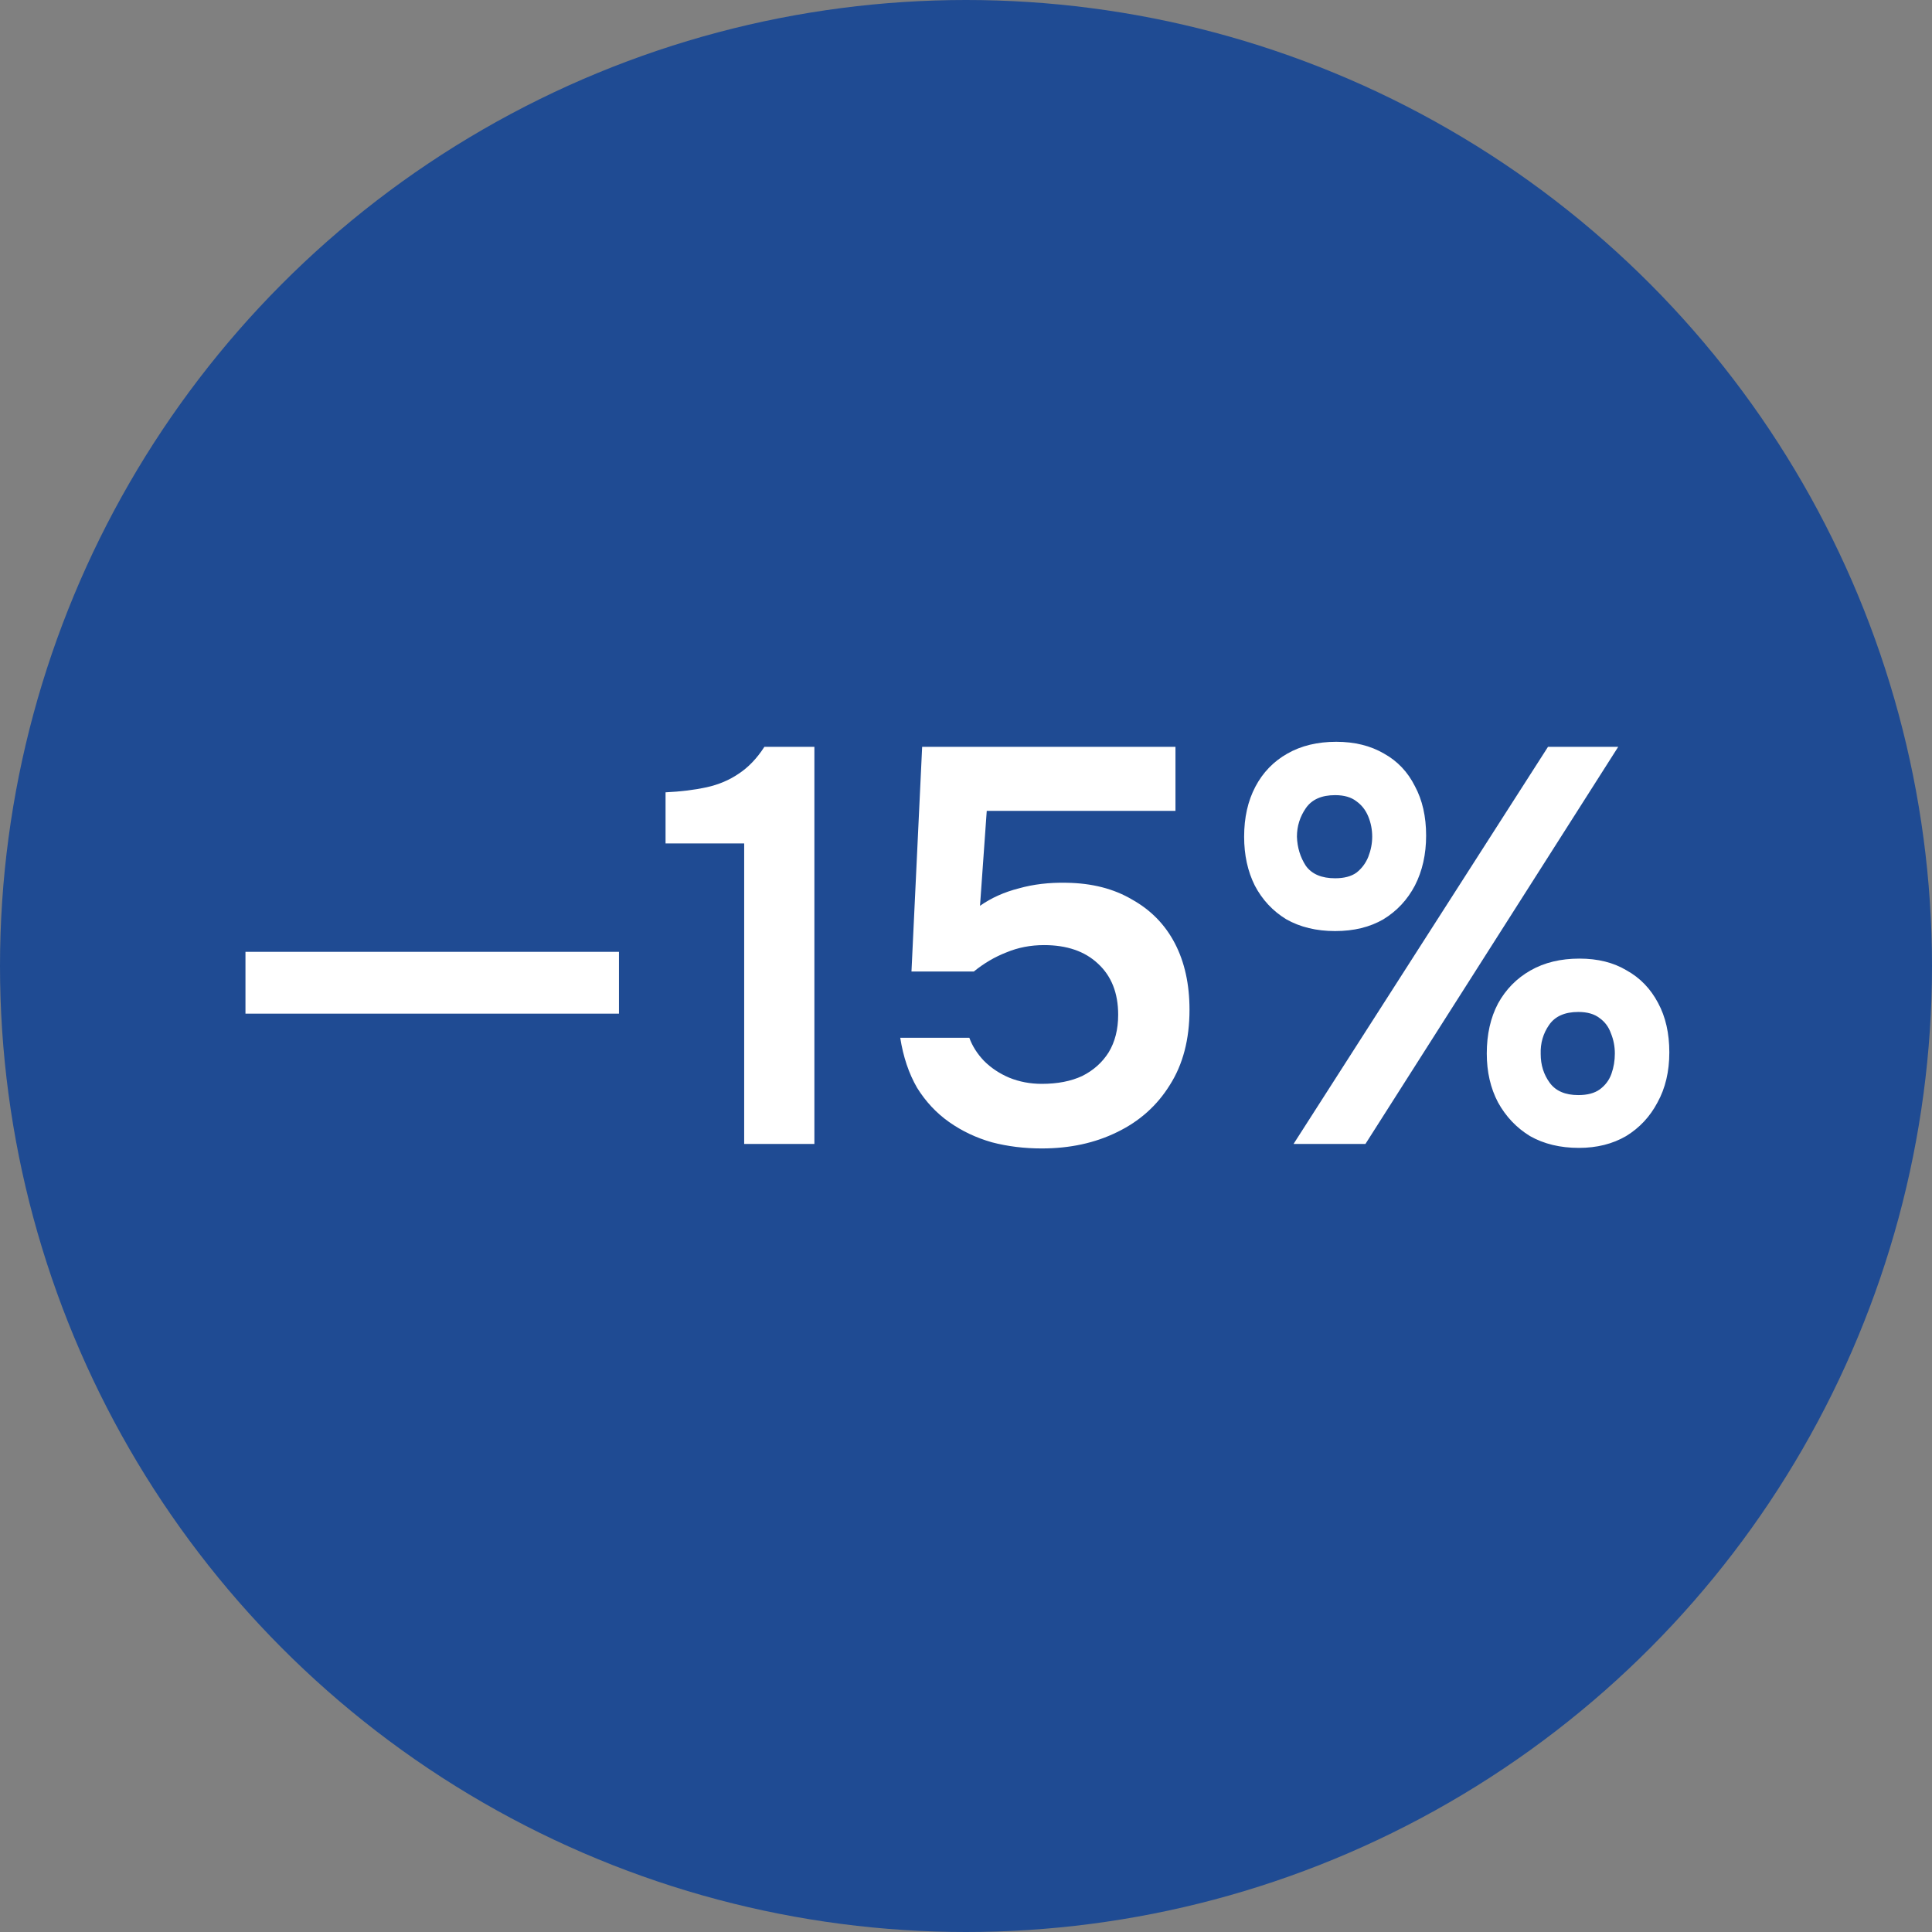
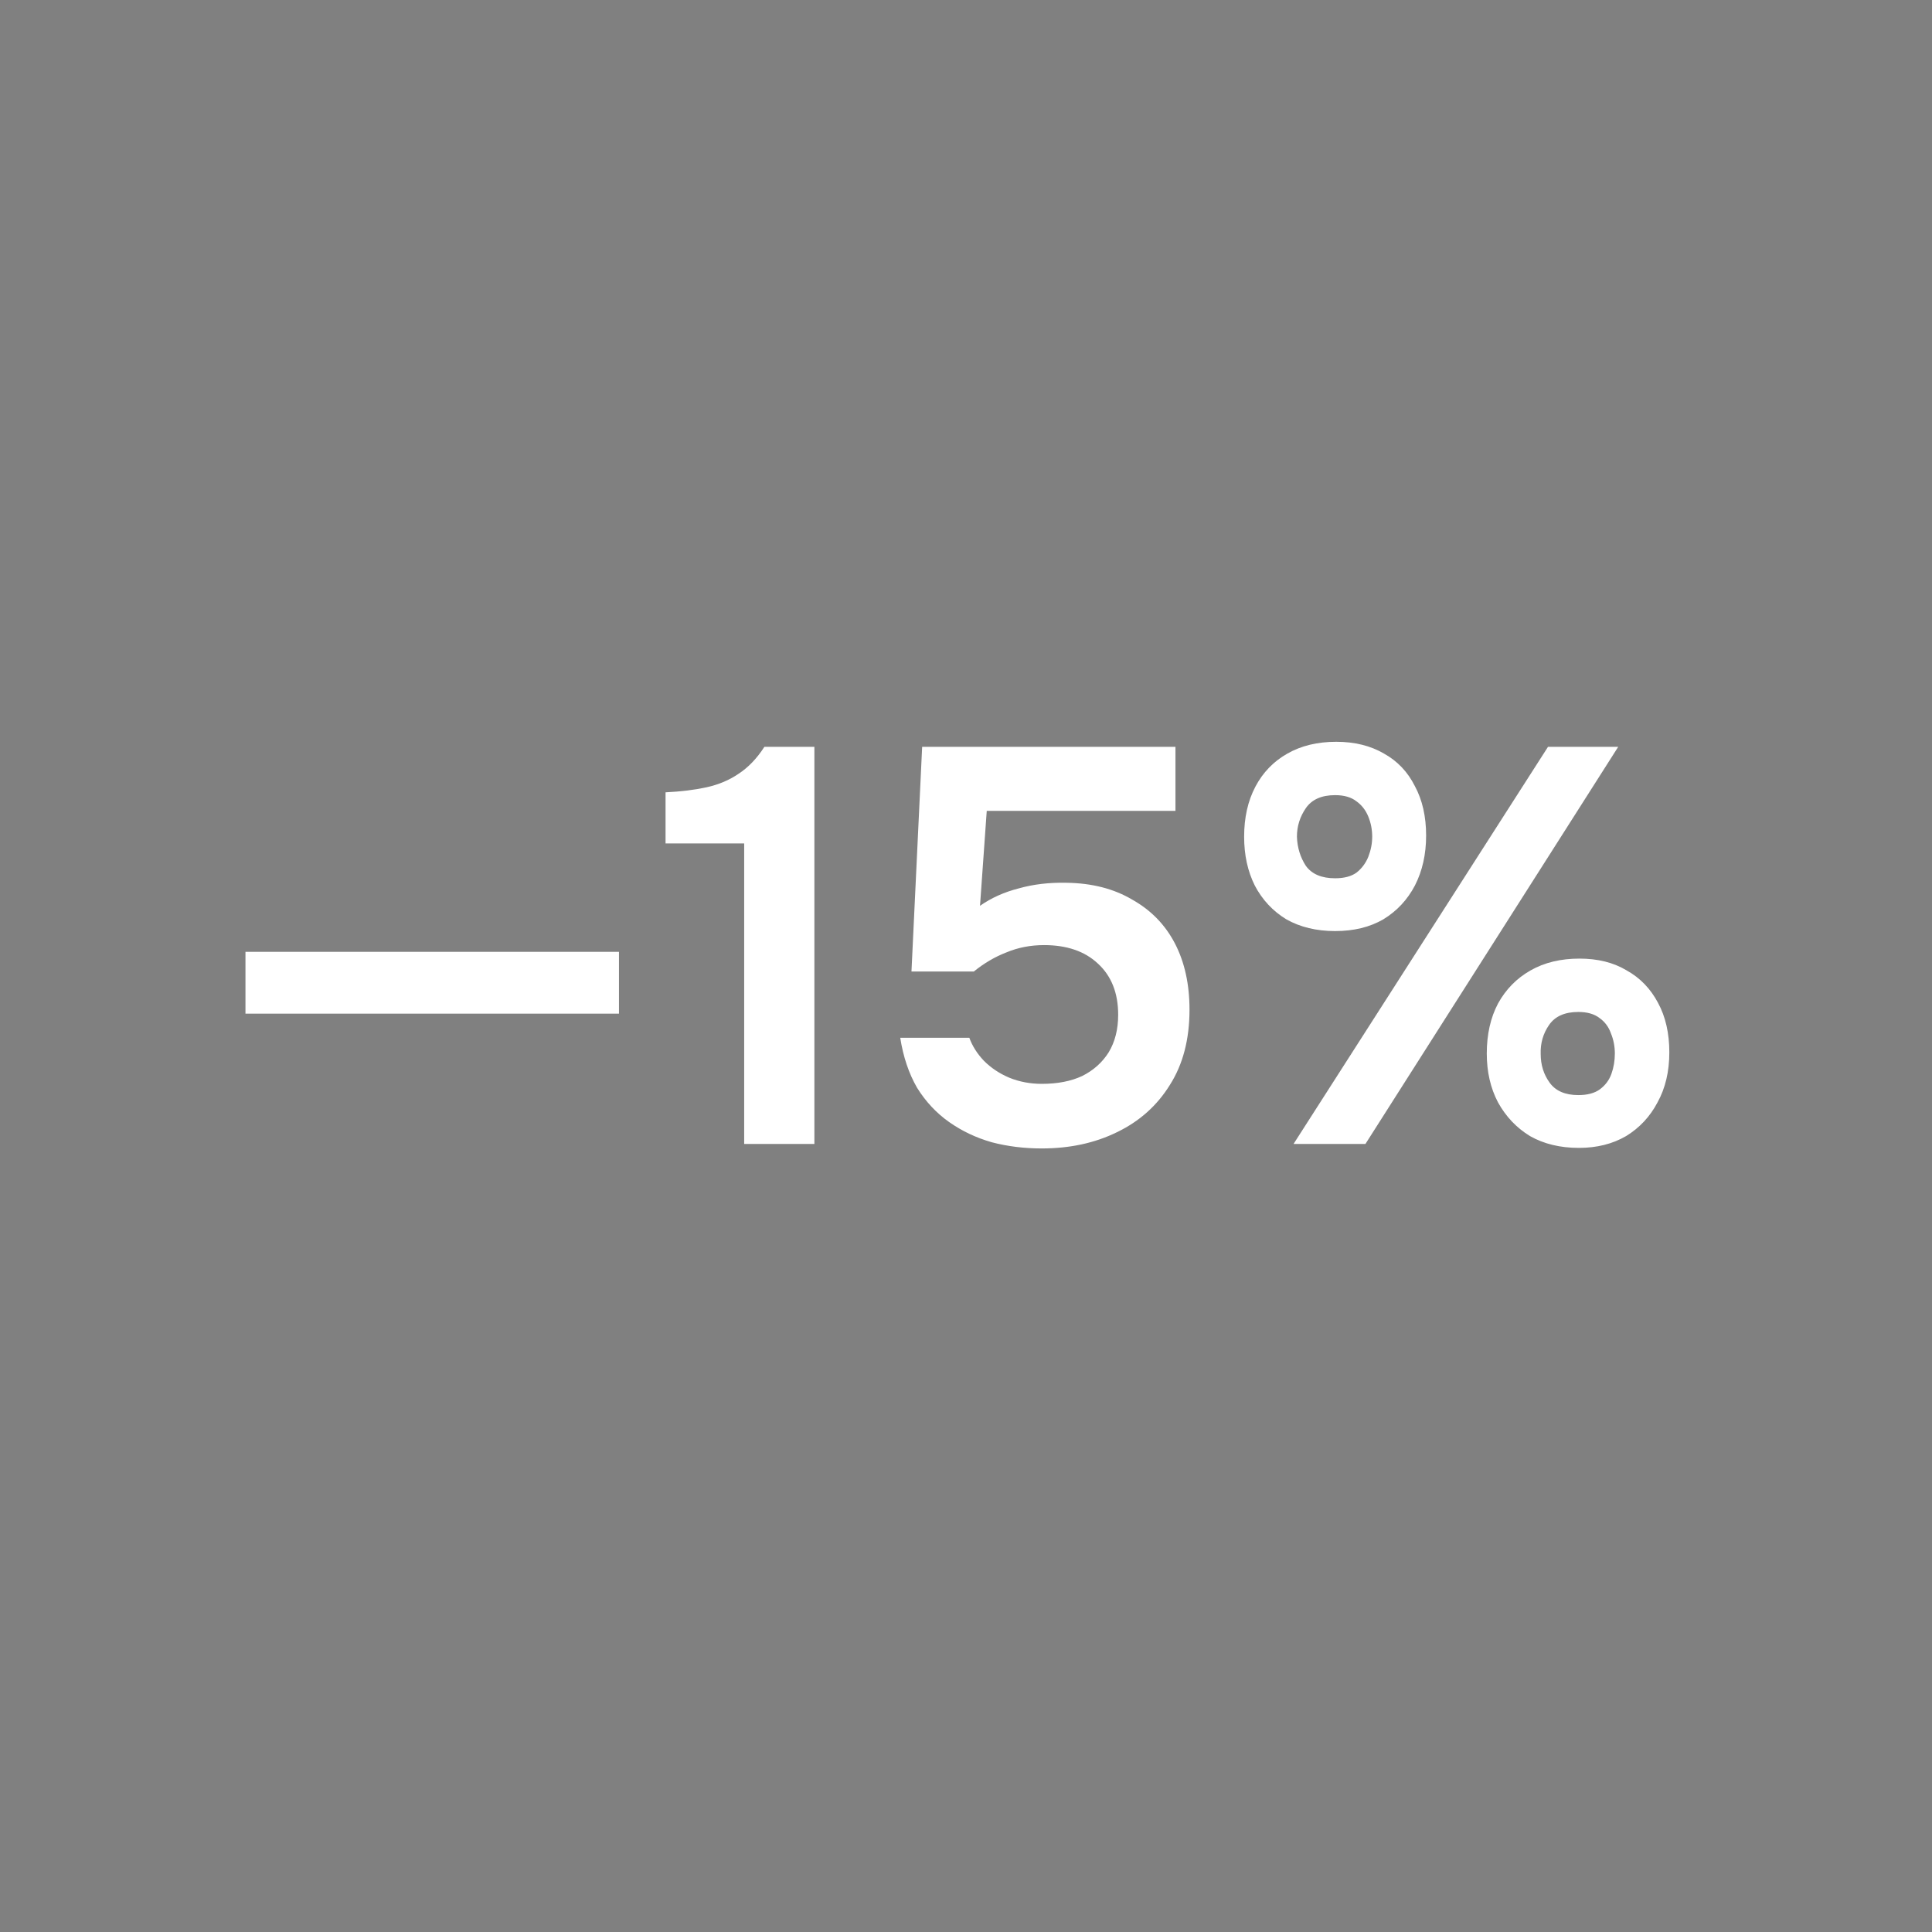
<svg xmlns="http://www.w3.org/2000/svg" width="76" height="76" viewBox="0 0 76 76" fill="none">
  <rect x="0" y="0" width="76" height="76" fill="#808080" stroke="none" />
-   <circle cx="38" cy="38" r="38" fill="#1F4B93" />
-   <path d="M9.656 39.874V37.443H24.349V39.874H9.656ZM29.274 45V33.179H26.181V31.168C26.785 31.139 27.322 31.073 27.794 30.97C28.265 30.866 28.685 30.69 29.053 30.439C29.436 30.189 29.775 29.835 30.069 29.379H32.036V45H29.274ZM40.981 45.177C40.289 45.177 39.634 45.096 39.015 44.934C38.396 44.757 37.837 44.492 37.336 44.138C36.835 43.785 36.415 43.336 36.076 42.791C35.752 42.231 35.531 41.575 35.413 40.824H38.131C38.249 41.148 38.44 41.45 38.706 41.73C38.985 42.01 39.317 42.231 39.7 42.393C40.098 42.555 40.525 42.636 40.981 42.636C41.6 42.636 42.13 42.533 42.572 42.327C43.014 42.105 43.36 41.796 43.611 41.398C43.861 40.986 43.986 40.493 43.986 39.918C43.986 39.064 43.721 38.394 43.191 37.907C42.675 37.421 41.968 37.178 41.07 37.178C40.539 37.178 40.046 37.274 39.589 37.465C39.133 37.642 38.706 37.893 38.308 38.217H35.855L36.275 29.379H46.24V31.898H38.816L38.551 35.632C38.993 35.322 39.501 35.094 40.075 34.947C40.65 34.785 41.276 34.711 41.954 34.726C42.955 34.74 43.817 34.961 44.539 35.389C45.275 35.801 45.835 36.376 46.218 37.112C46.601 37.849 46.792 38.718 46.792 39.719C46.792 40.883 46.535 41.87 46.019 42.68C45.518 43.49 44.826 44.109 43.942 44.536C43.073 44.963 42.086 45.177 40.981 45.177ZM50.885 45L60.894 29.379H63.656L53.713 45H50.885ZM62.11 45.155C61.373 45.155 60.732 45 60.187 44.691C59.657 44.367 59.237 43.925 58.928 43.365C58.633 42.805 58.486 42.164 58.486 41.443C58.486 40.691 58.633 40.036 58.928 39.476C59.237 38.916 59.664 38.482 60.209 38.173C60.754 37.863 61.395 37.709 62.132 37.709C62.853 37.709 63.472 37.863 63.988 38.173C64.518 38.467 64.93 38.894 65.225 39.454C65.52 39.999 65.667 40.647 65.667 41.398C65.667 42.15 65.512 42.805 65.203 43.365C64.908 43.925 64.496 44.367 63.966 44.691C63.435 45 62.817 45.155 62.11 45.155ZM62.087 43.078C62.441 43.078 62.721 43.004 62.927 42.857C63.148 42.695 63.303 42.489 63.391 42.238C63.48 41.988 63.524 41.722 63.524 41.443C63.524 41.163 63.472 40.898 63.369 40.647C63.281 40.397 63.133 40.198 62.927 40.051C62.721 39.889 62.441 39.808 62.087 39.808C61.557 39.808 61.174 39.977 60.939 40.316C60.703 40.655 60.592 41.038 60.607 41.465C60.607 41.892 60.725 42.268 60.961 42.592C61.196 42.916 61.572 43.078 62.087 43.078ZM52.52 36.626C51.784 36.626 51.143 36.471 50.598 36.162C50.068 35.838 49.655 35.396 49.361 34.836C49.081 34.276 48.941 33.636 48.941 32.914C48.941 32.163 49.088 31.507 49.383 30.947C49.677 30.388 50.097 29.953 50.642 29.644C51.187 29.334 51.828 29.18 52.565 29.18C53.286 29.18 53.912 29.334 54.443 29.644C54.973 29.938 55.378 30.366 55.658 30.925C55.952 31.47 56.1 32.118 56.1 32.87C56.1 33.606 55.952 34.262 55.658 34.836C55.363 35.396 54.951 35.838 54.42 36.162C53.89 36.471 53.257 36.626 52.52 36.626ZM52.52 34.549C52.874 34.549 53.154 34.475 53.36 34.328C53.566 34.166 53.721 33.96 53.824 33.709C53.927 33.444 53.979 33.179 53.979 32.914C53.979 32.634 53.927 32.369 53.824 32.118C53.721 31.868 53.566 31.669 53.36 31.522C53.154 31.36 52.874 31.279 52.52 31.279C51.99 31.279 51.607 31.448 51.371 31.787C51.136 32.126 51.018 32.502 51.018 32.914C51.032 33.341 51.15 33.724 51.371 34.063C51.607 34.387 51.99 34.549 52.52 34.549Z" fill="white" />
+   <path d="M9.656 39.874V37.443H24.349V39.874H9.656ZM29.274 45V33.179H26.181V31.168C26.785 31.139 27.322 31.073 27.794 30.97C28.265 30.866 28.685 30.69 29.053 30.439C29.436 30.189 29.775 29.835 30.069 29.379H32.036V45H29.274ZM40.981 45.177C40.289 45.177 39.634 45.096 39.015 44.934C38.396 44.757 37.837 44.492 37.336 44.138C36.835 43.785 36.415 43.336 36.076 42.791C35.752 42.231 35.531 41.575 35.413 40.824H38.131C38.249 41.148 38.44 41.45 38.706 41.73C38.985 42.01 39.317 42.231 39.7 42.393C40.098 42.555 40.525 42.636 40.981 42.636C41.6 42.636 42.13 42.533 42.572 42.327C43.014 42.105 43.36 41.796 43.611 41.398C43.861 40.986 43.986 40.493 43.986 39.918C43.986 39.064 43.721 38.394 43.191 37.907C42.675 37.421 41.968 37.178 41.07 37.178C40.539 37.178 40.046 37.274 39.589 37.465C39.133 37.642 38.706 37.893 38.308 38.217H35.855L36.275 29.379H46.24V31.898H38.816L38.551 35.632C38.993 35.322 39.501 35.094 40.075 34.947C40.65 34.785 41.276 34.711 41.954 34.726C42.955 34.74 43.817 34.961 44.539 35.389C45.275 35.801 45.835 36.376 46.218 37.112C46.601 37.849 46.792 38.718 46.792 39.719C46.792 40.883 46.535 41.87 46.019 42.68C45.518 43.49 44.826 44.109 43.942 44.536C43.073 44.963 42.086 45.177 40.981 45.177ZM50.885 45L60.894 29.379H63.656L53.713 45H50.885ZM62.11 45.155C61.373 45.155 60.732 45 60.187 44.691C59.657 44.367 59.237 43.925 58.928 43.365C58.633 42.805 58.486 42.164 58.486 41.443C58.486 40.691 58.633 40.036 58.928 39.476C59.237 38.916 59.664 38.482 60.209 38.173C60.754 37.863 61.395 37.709 62.132 37.709C62.853 37.709 63.472 37.863 63.988 38.173C64.518 38.467 64.93 38.894 65.225 39.454C65.52 39.999 65.667 40.647 65.667 41.398C65.667 42.15 65.512 42.805 65.203 43.365C64.908 43.925 64.496 44.367 63.966 44.691C63.435 45 62.817 45.155 62.11 45.155M62.087 43.078C62.441 43.078 62.721 43.004 62.927 42.857C63.148 42.695 63.303 42.489 63.391 42.238C63.48 41.988 63.524 41.722 63.524 41.443C63.524 41.163 63.472 40.898 63.369 40.647C63.281 40.397 63.133 40.198 62.927 40.051C62.721 39.889 62.441 39.808 62.087 39.808C61.557 39.808 61.174 39.977 60.939 40.316C60.703 40.655 60.592 41.038 60.607 41.465C60.607 41.892 60.725 42.268 60.961 42.592C61.196 42.916 61.572 43.078 62.087 43.078ZM52.52 36.626C51.784 36.626 51.143 36.471 50.598 36.162C50.068 35.838 49.655 35.396 49.361 34.836C49.081 34.276 48.941 33.636 48.941 32.914C48.941 32.163 49.088 31.507 49.383 30.947C49.677 30.388 50.097 29.953 50.642 29.644C51.187 29.334 51.828 29.18 52.565 29.18C53.286 29.18 53.912 29.334 54.443 29.644C54.973 29.938 55.378 30.366 55.658 30.925C55.952 31.47 56.1 32.118 56.1 32.87C56.1 33.606 55.952 34.262 55.658 34.836C55.363 35.396 54.951 35.838 54.42 36.162C53.89 36.471 53.257 36.626 52.52 36.626ZM52.52 34.549C52.874 34.549 53.154 34.475 53.36 34.328C53.566 34.166 53.721 33.96 53.824 33.709C53.927 33.444 53.979 33.179 53.979 32.914C53.979 32.634 53.927 32.369 53.824 32.118C53.721 31.868 53.566 31.669 53.36 31.522C53.154 31.36 52.874 31.279 52.52 31.279C51.99 31.279 51.607 31.448 51.371 31.787C51.136 32.126 51.018 32.502 51.018 32.914C51.032 33.341 51.15 33.724 51.371 34.063C51.607 34.387 51.99 34.549 52.52 34.549Z" fill="white" />
</svg>